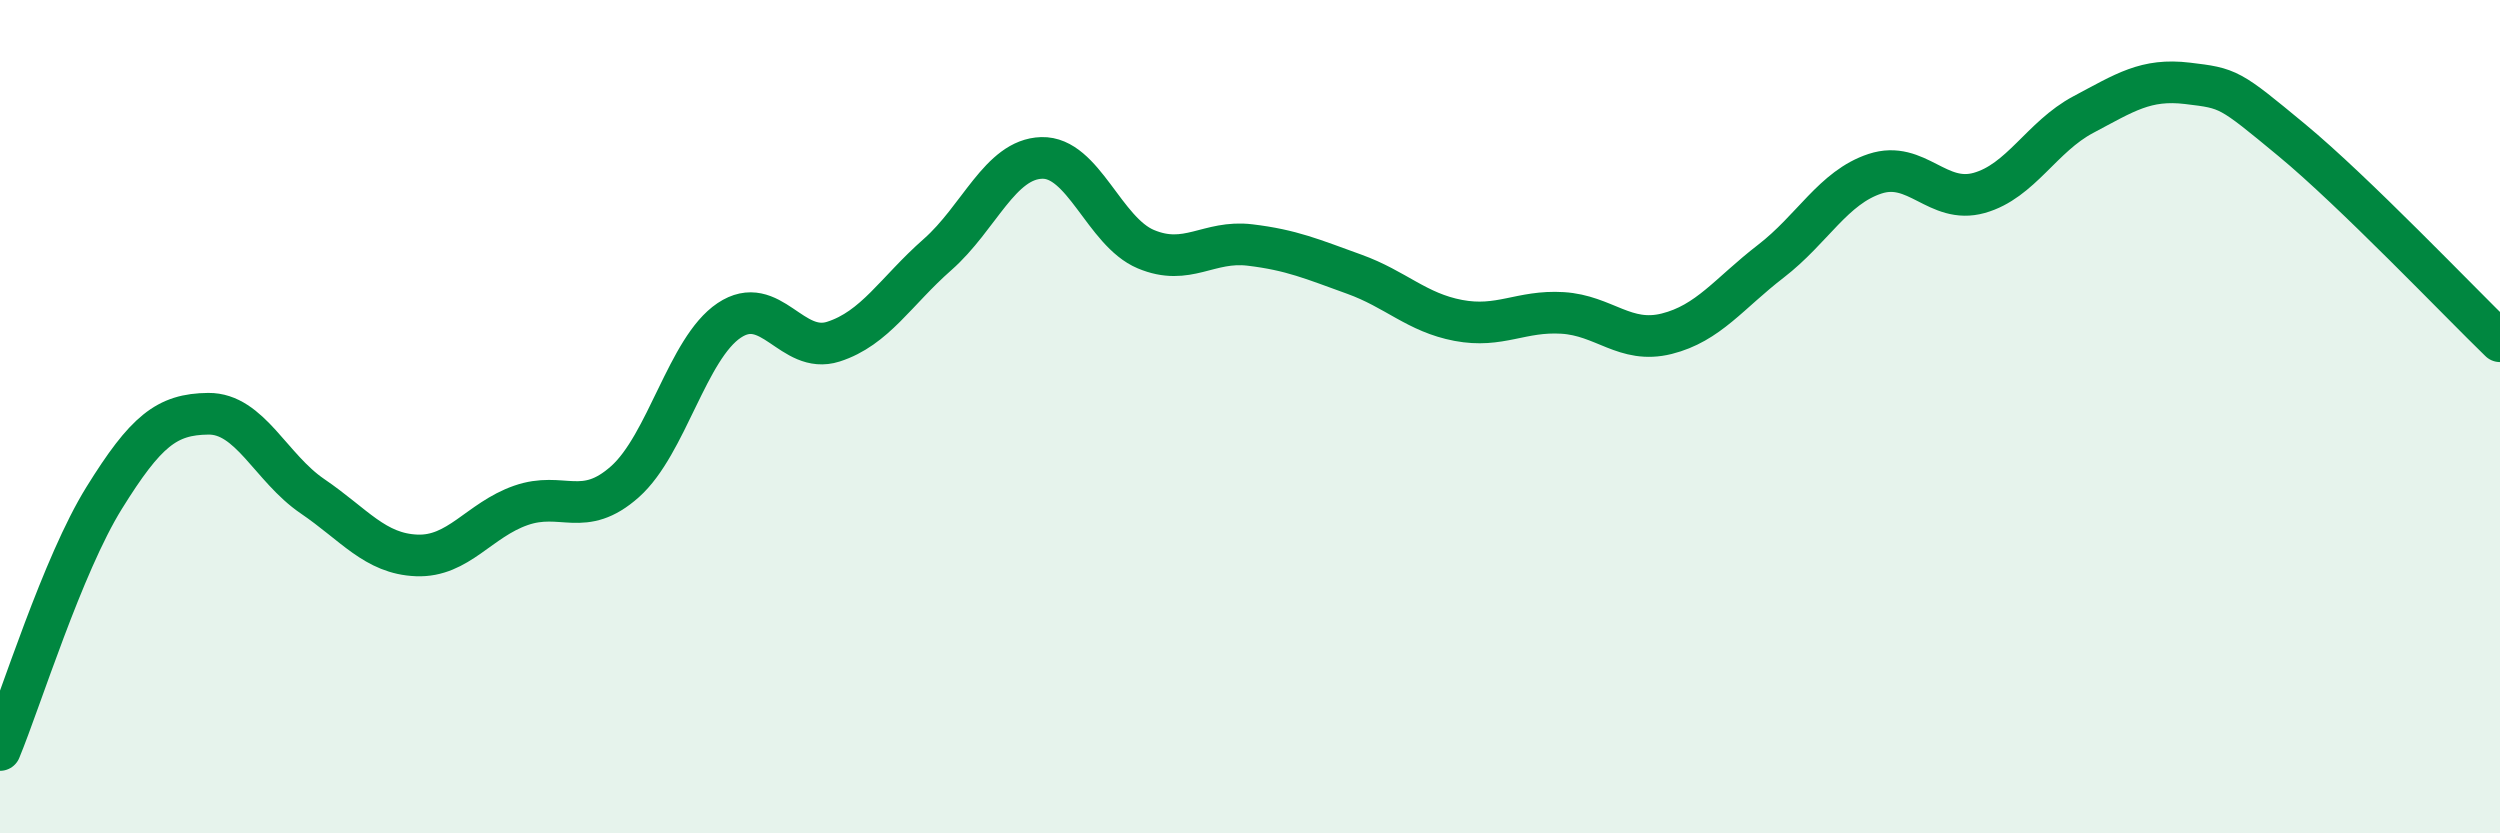
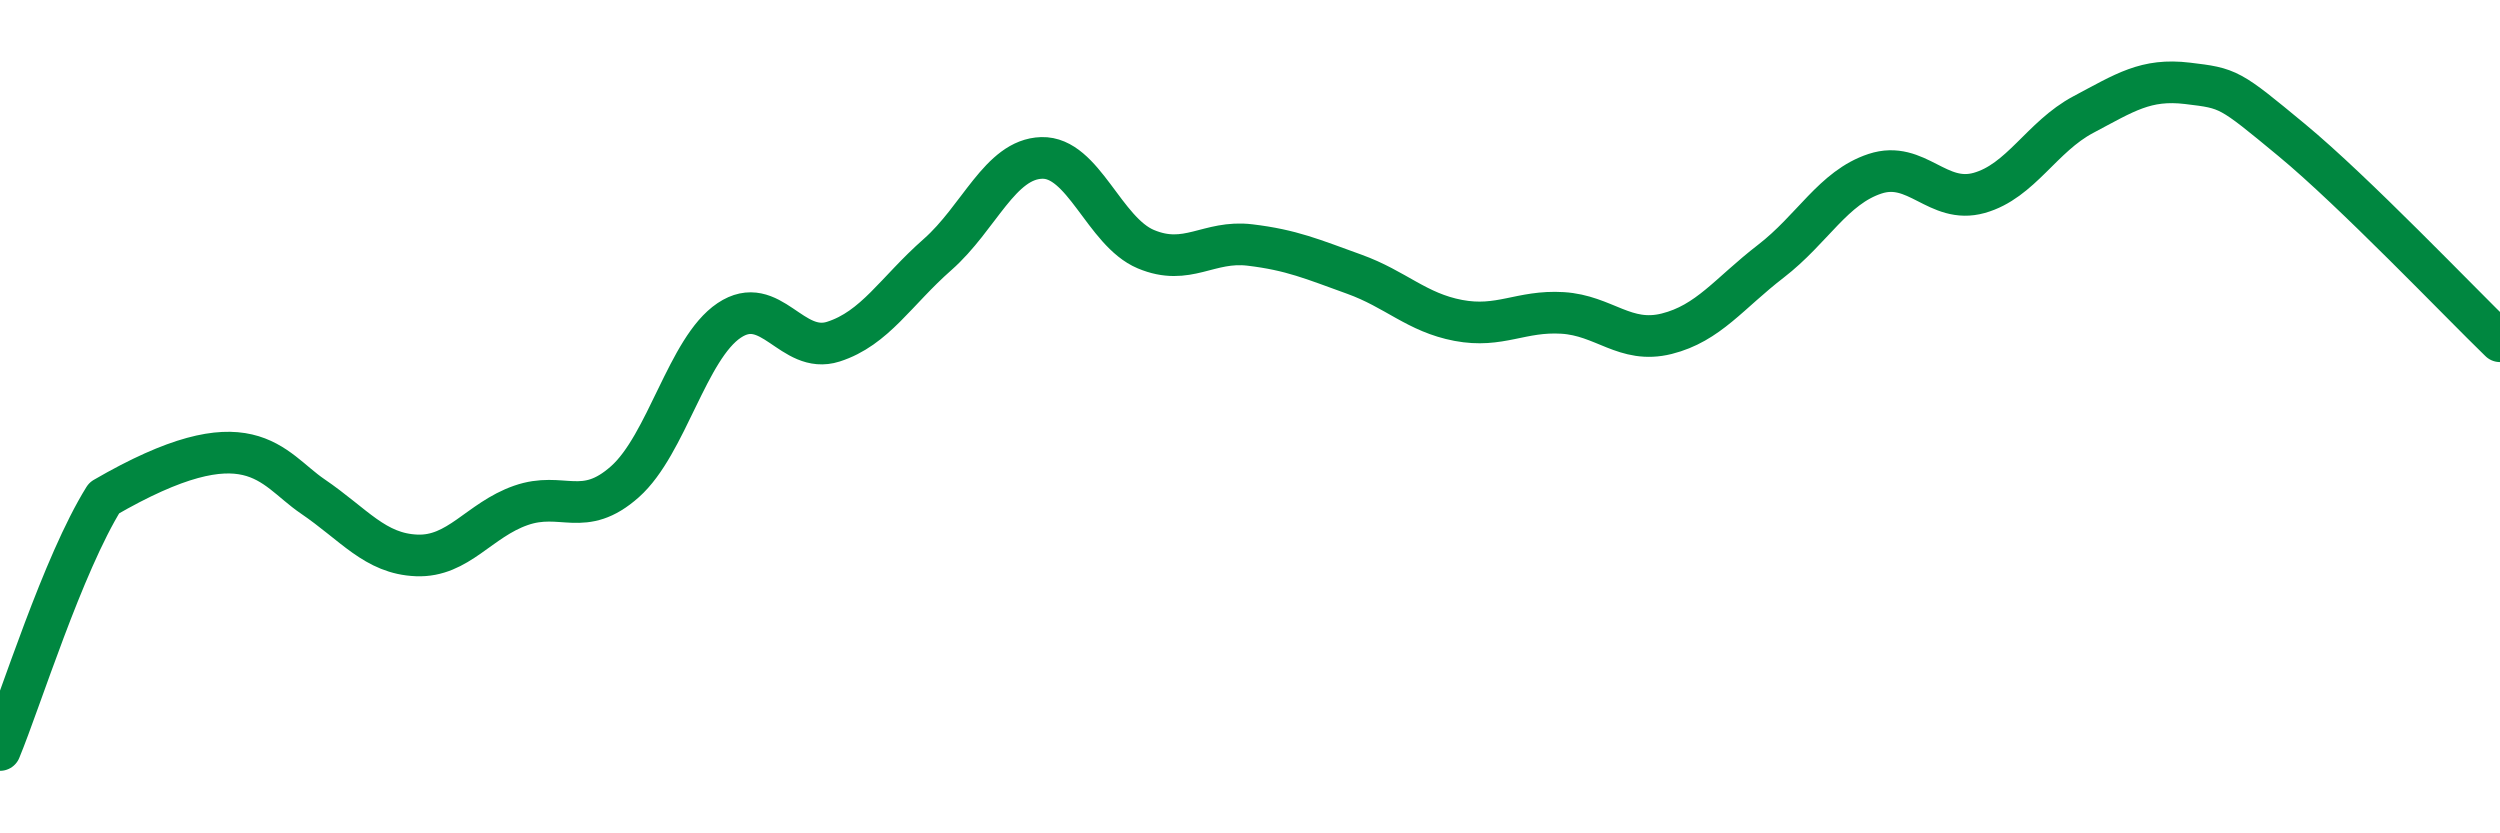
<svg xmlns="http://www.w3.org/2000/svg" width="60" height="20" viewBox="0 0 60 20">
-   <path d="M 0,18 C 0.5,16.79 1.5,13.56 2.5,11.95 C 3.5,10.34 4,9.94 5,9.93 C 6,9.92 6.5,11.23 7.5,11.91 C 8.5,12.59 9,13.29 10,13.33 C 11,13.37 11.5,12.48 12.5,12.13 C 13.5,11.78 14,12.45 15,11.56 C 16,10.67 16.5,8.36 17.5,7.69 C 18.5,7.02 19,8.52 20,8.2 C 21,7.88 21.5,6.99 22.5,6.11 C 23.5,5.23 24,3.82 25,3.79 C 26,3.76 26.5,5.56 27.5,5.98 C 28.5,6.4 29,5.76 30,5.88 C 31,6 31.5,6.22 32.5,6.58 C 33.5,6.94 34,7.5 35,7.69 C 36,7.88 36.5,7.45 37.5,7.51 C 38.5,7.57 39,8.26 40,8.01 C 41,7.76 41.5,7.04 42.5,6.27 C 43.5,5.5 44,4.5 45,4.17 C 46,3.84 46.5,4.91 47.5,4.63 C 48.5,4.35 49,3.28 50,2.75 C 51,2.22 51.5,1.88 52.5,2 C 53.5,2.12 53.5,2.12 55,3.36 C 56.5,4.6 59,7.22 60,8.19L60 20L0 20Z" fill="#008740" opacity="0.1" stroke-linecap="round" stroke-linejoin="round" />
-   <path d="M 0,18 C 0.5,16.79 1.5,13.56 2.5,11.95 C 3.5,10.34 4,9.94 5,9.93 C 6,9.92 6.5,11.23 7.5,11.91 C 8.5,12.59 9,13.29 10,13.33 C 11,13.37 11.5,12.48 12.5,12.13 C 13.5,11.78 14,12.45 15,11.56 C 16,10.67 16.5,8.36 17.5,7.69 C 18.5,7.02 19,8.52 20,8.2 C 21,7.88 21.5,6.99 22.5,6.11 C 23.5,5.23 24,3.82 25,3.79 C 26,3.76 26.5,5.56 27.5,5.98 C 28.5,6.4 29,5.76 30,5.88 C 31,6 31.5,6.22 32.5,6.58 C 33.5,6.94 34,7.5 35,7.69 C 36,7.88 36.5,7.45 37.5,7.51 C 38.5,7.57 39,8.26 40,8.01 C 41,7.76 41.5,7.04 42.5,6.27 C 43.5,5.5 44,4.5 45,4.17 C 46,3.84 46.5,4.91 47.5,4.63 C 48.5,4.35 49,3.28 50,2.75 C 51,2.22 51.5,1.88 52.5,2 C 53.5,2.12 53.5,2.12 55,3.36 C 56.5,4.6 59,7.22 60,8.19" stroke="#008740" stroke-width="1" fill="none" stroke-linecap="round" stroke-linejoin="round" />
+   <path d="M 0,18 C 0.5,16.79 1.5,13.56 2.5,11.95 C 6,9.92 6.5,11.23 7.5,11.91 C 8.5,12.59 9,13.29 10,13.33 C 11,13.37 11.5,12.48 12.5,12.13 C 13.5,11.78 14,12.45 15,11.56 C 16,10.67 16.5,8.36 17.5,7.69 C 18.5,7.02 19,8.52 20,8.2 C 21,7.88 21.5,6.99 22.5,6.11 C 23.5,5.23 24,3.82 25,3.79 C 26,3.76 26.5,5.56 27.5,5.98 C 28.5,6.4 29,5.76 30,5.88 C 31,6 31.5,6.22 32.5,6.58 C 33.5,6.94 34,7.5 35,7.69 C 36,7.88 36.5,7.45 37.5,7.51 C 38.5,7.57 39,8.26 40,8.01 C 41,7.76 41.5,7.04 42.5,6.27 C 43.5,5.5 44,4.5 45,4.17 C 46,3.84 46.5,4.91 47.5,4.63 C 48.5,4.35 49,3.28 50,2.75 C 51,2.22 51.5,1.88 52.5,2 C 53.5,2.12 53.5,2.12 55,3.36 C 56.5,4.6 59,7.22 60,8.19" stroke="#008740" stroke-width="1" fill="none" stroke-linecap="round" stroke-linejoin="round" />
</svg>